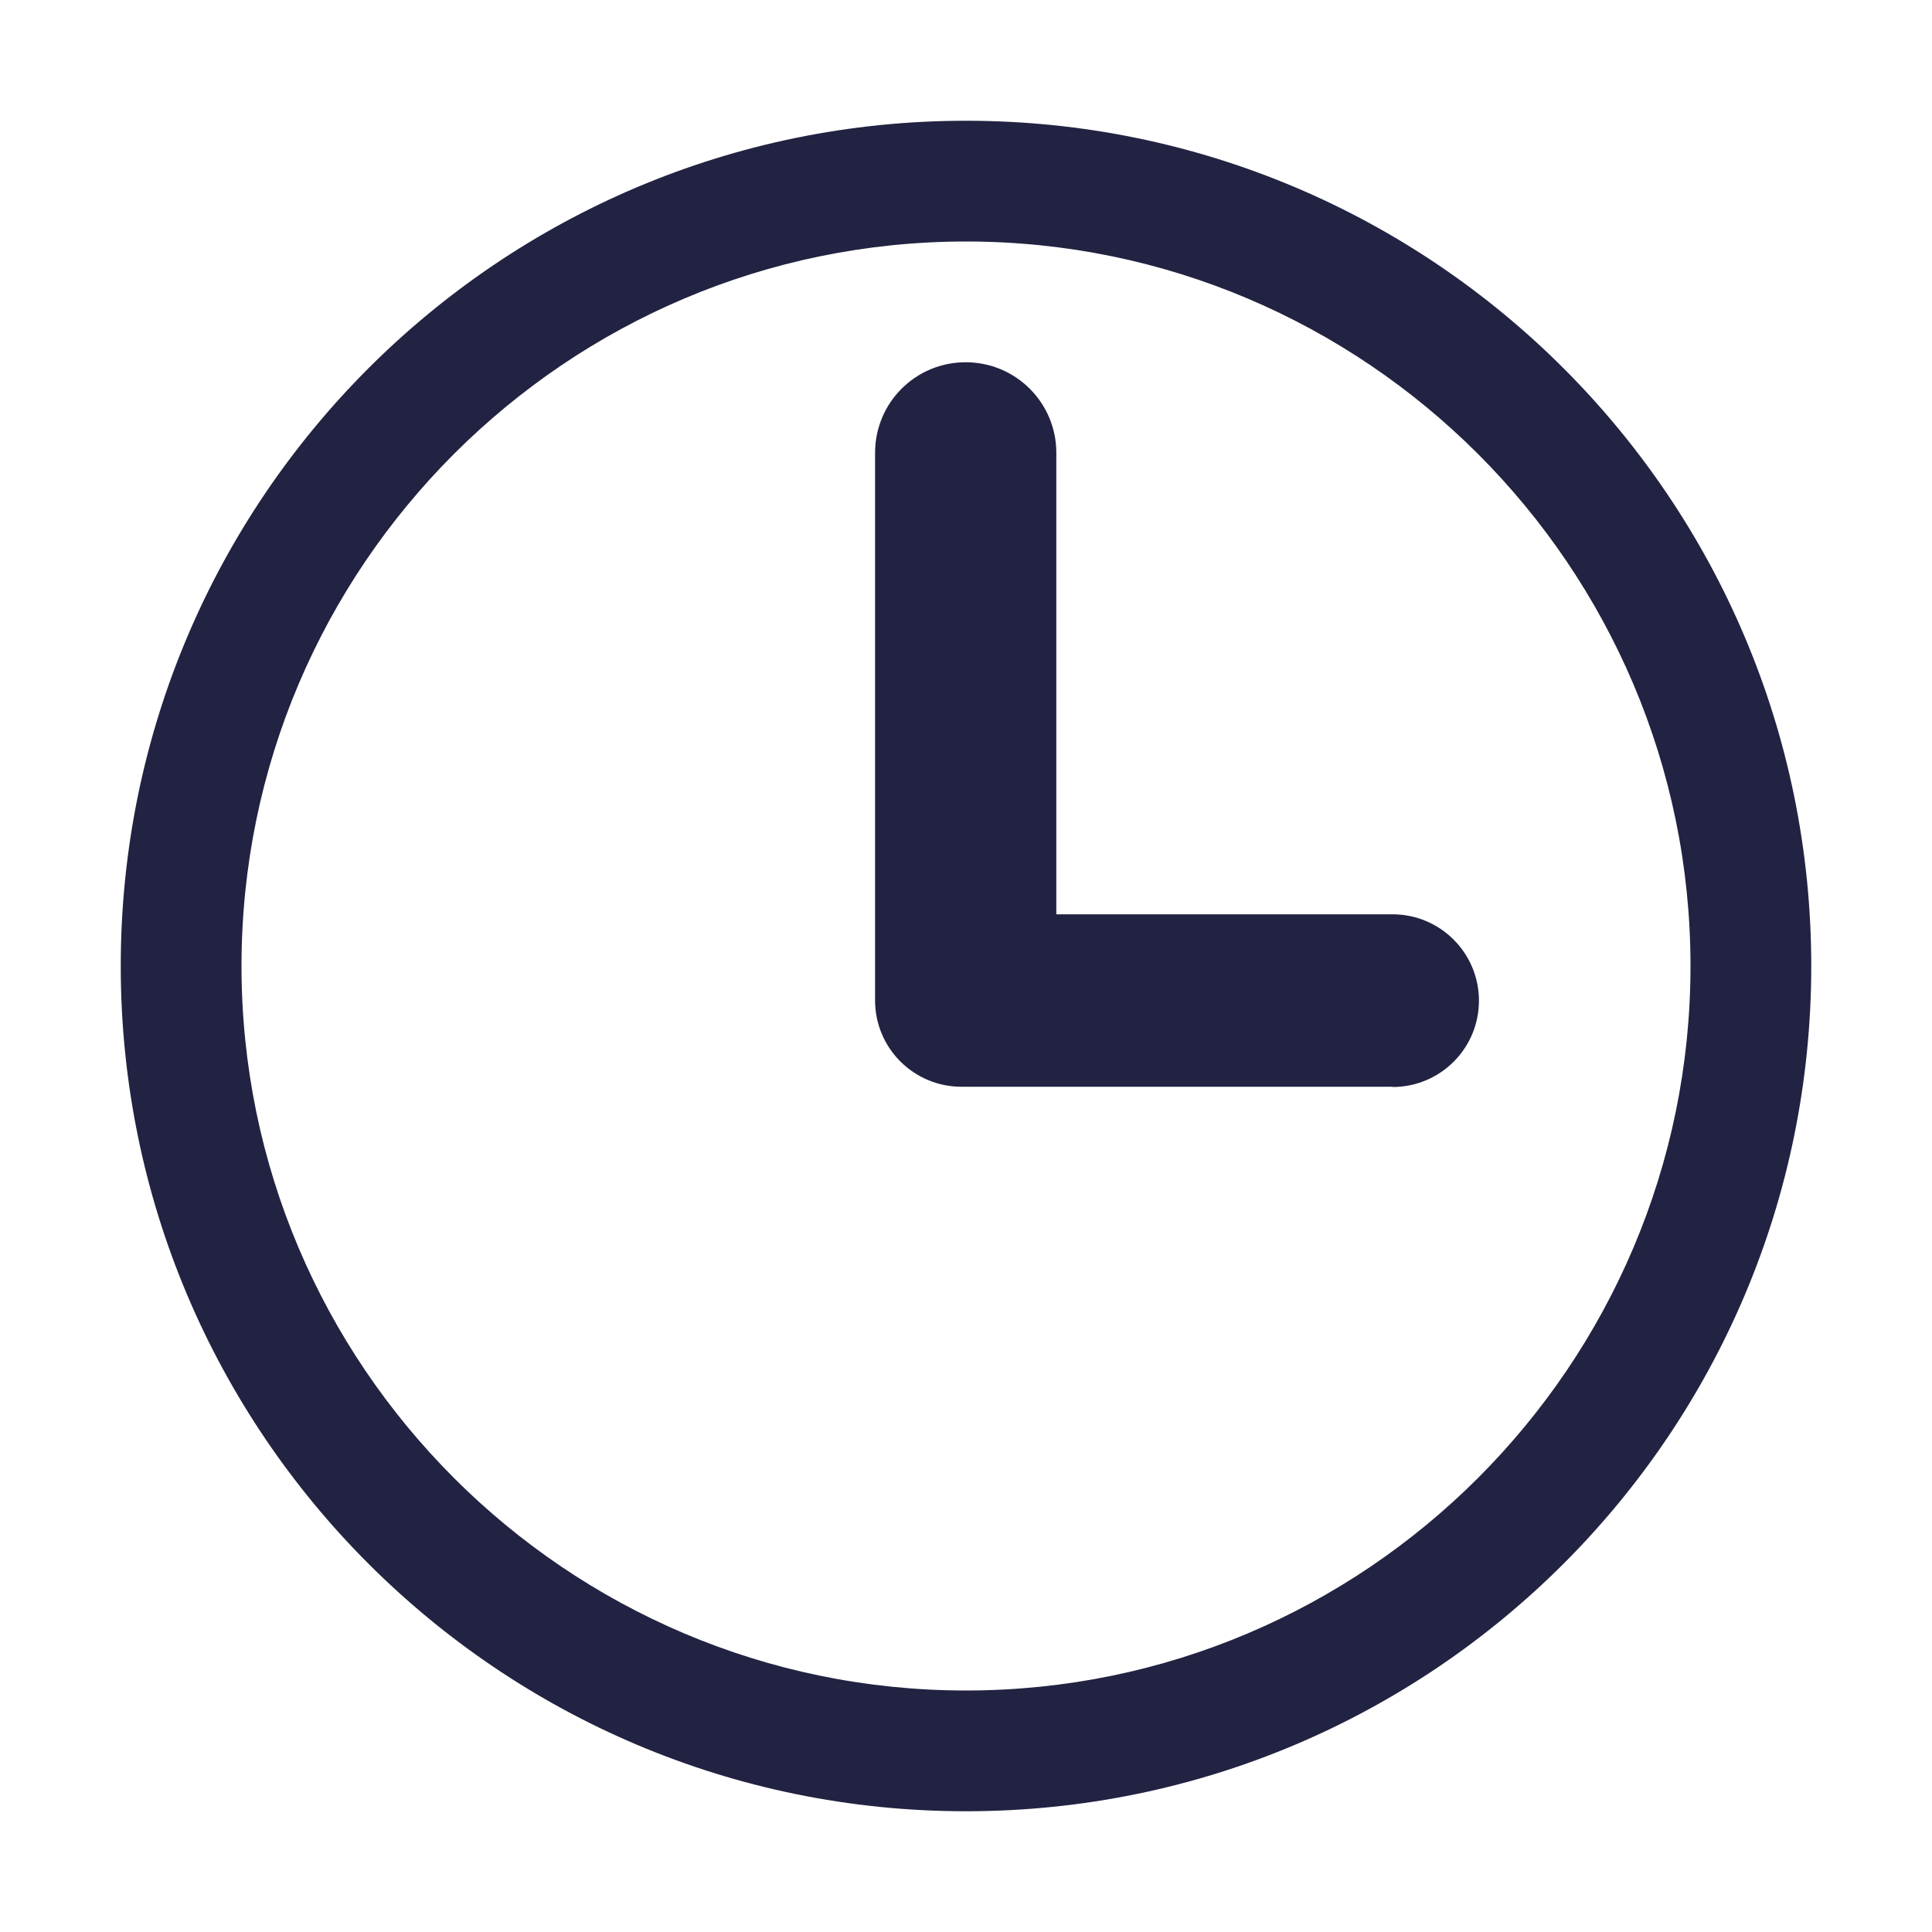
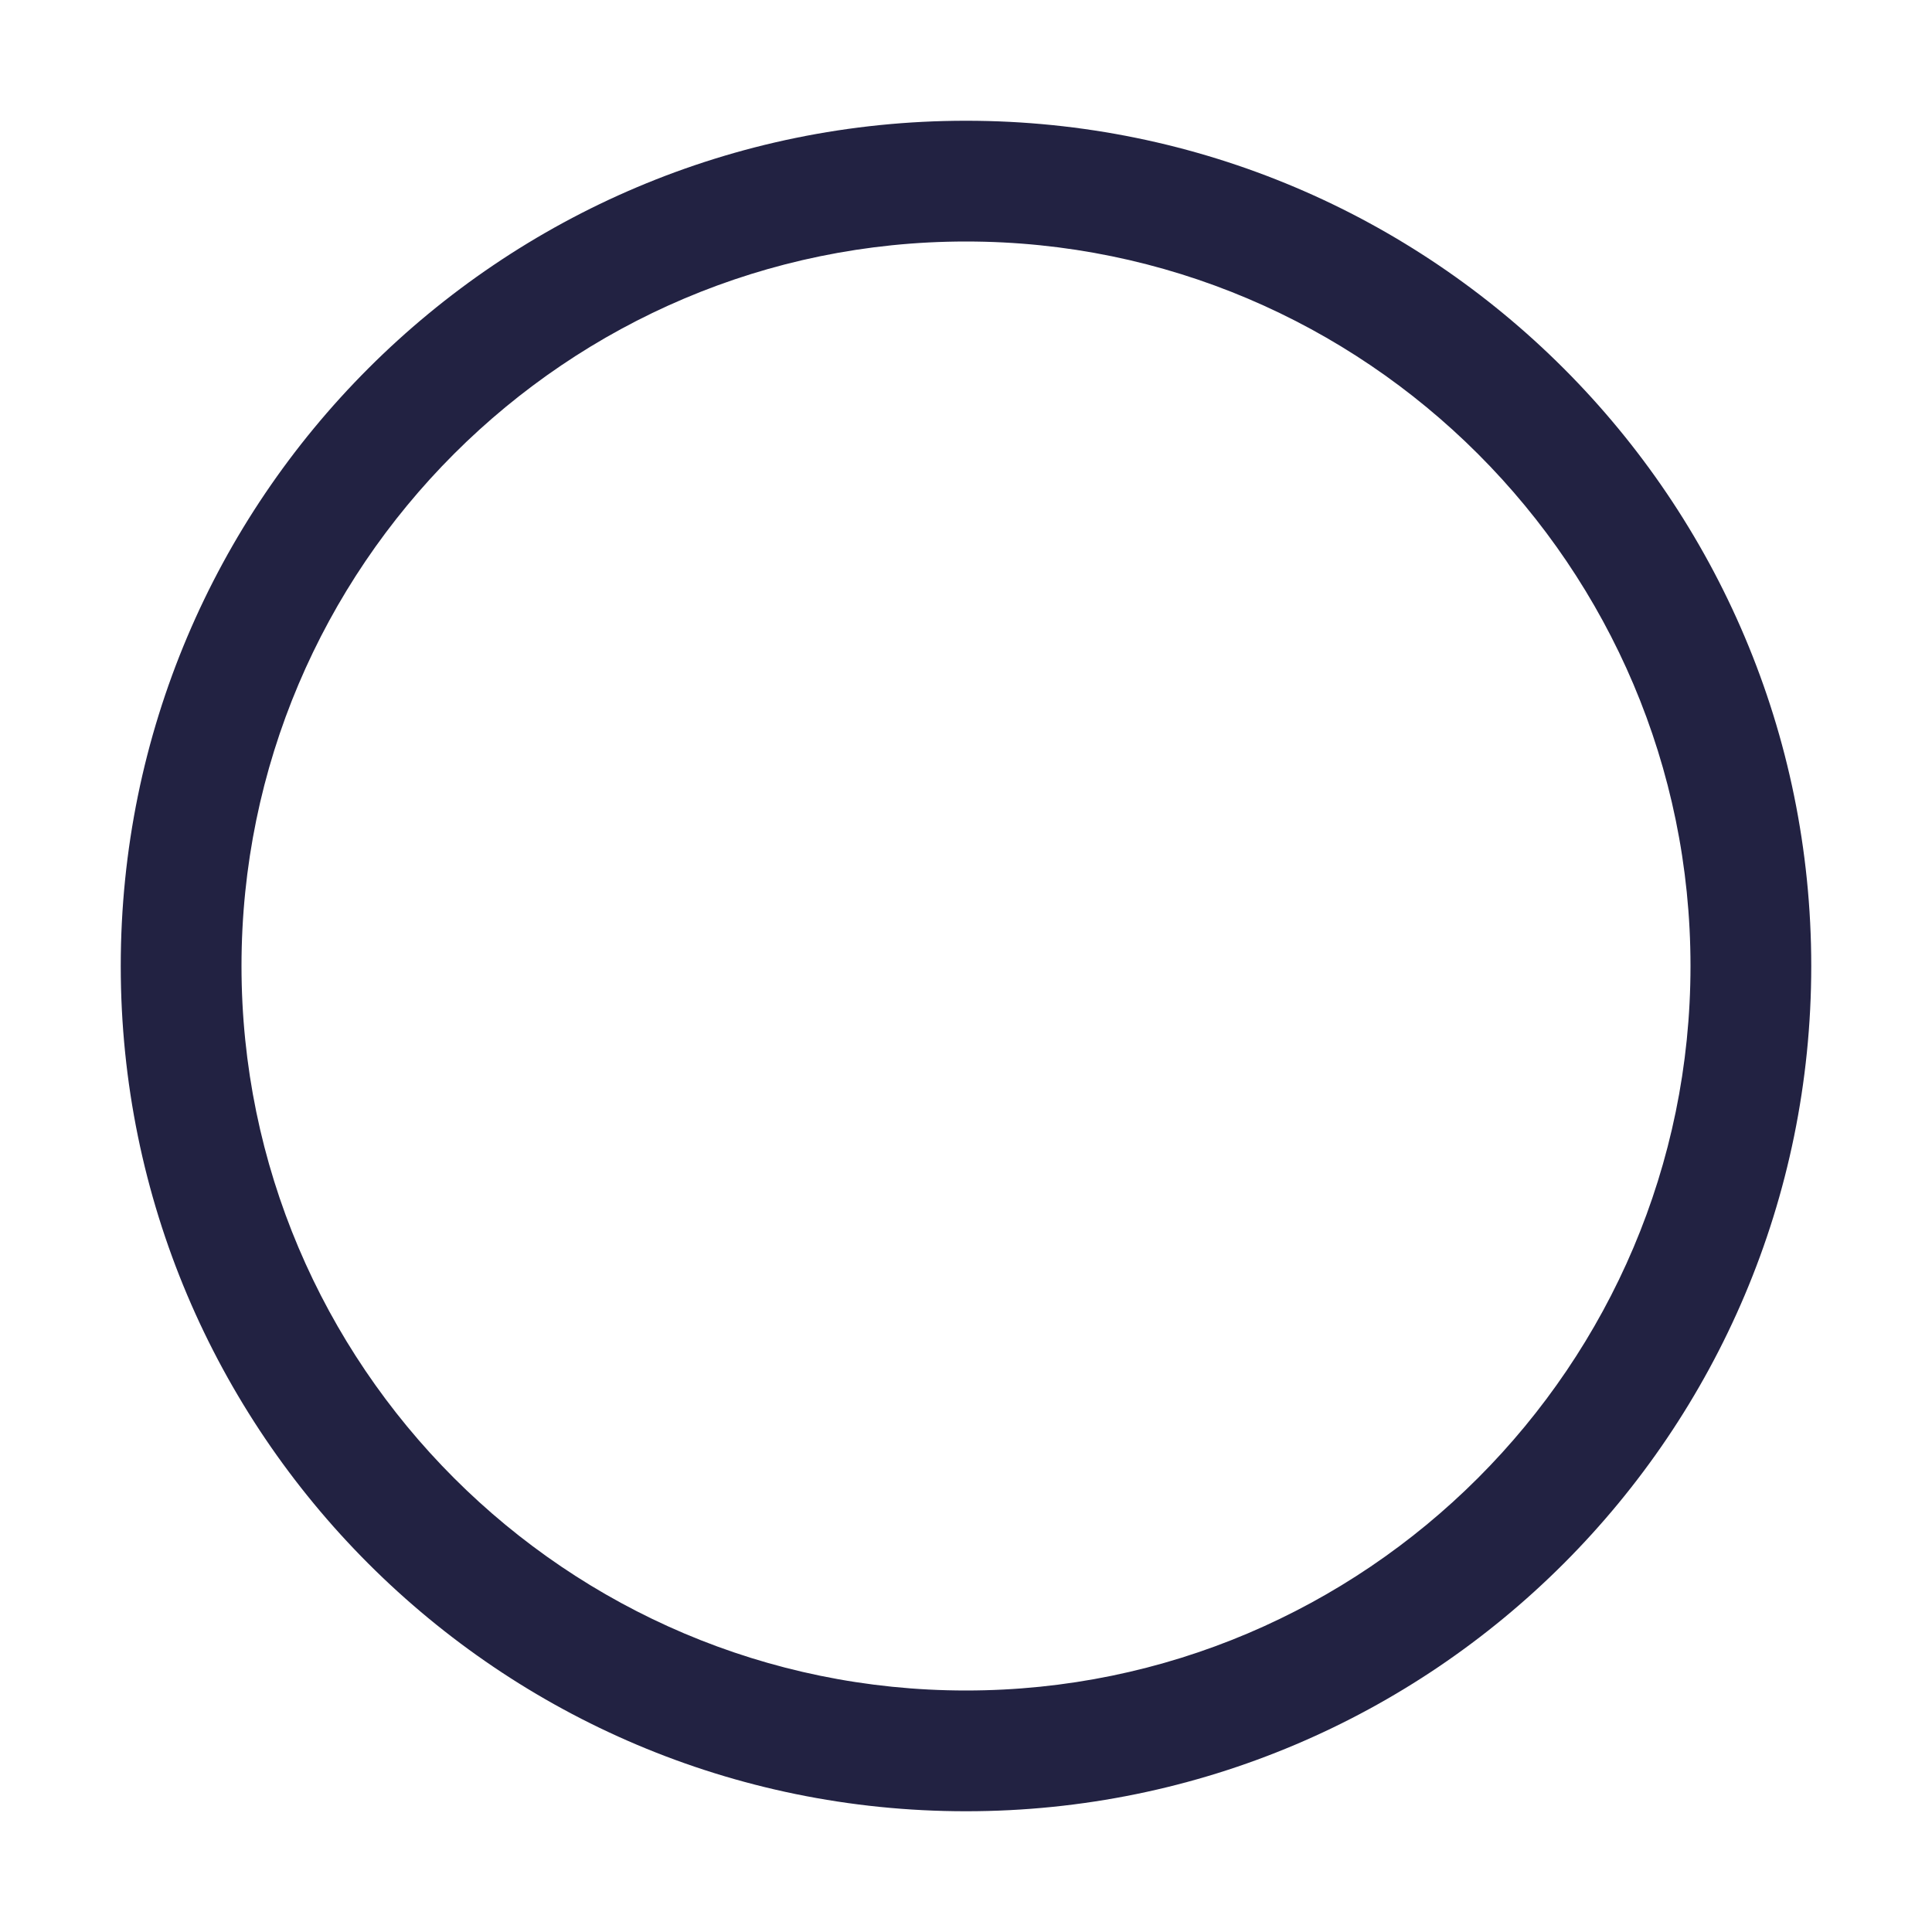
<svg xmlns="http://www.w3.org/2000/svg" width="16" height="16" viewBox="0 0 16 16" fill="none">
  <g id="clock">
-     <path id="Vector" d="M11.535 9H7.963C7.567 9 7.247 8.68 7.247 8.285V3.75C7.247 3.335 7.582 3 7.997 3C8.412 3 8.748 3.335 8.748 3.75V7.572H11.533C11.928 7.572 12.248 7.893 12.248 8.287C12.248 8.682 11.928 9.002 11.533 9.002L11.535 9Z" fill="#222242" />
    <path id="Vector_2" d="M8 1C4.135 1 1 4.135 1 8C1 11.865 4.135 15 8 15C11.865 15 15 11.865 15 8C15 4.135 11.865 1 8 1ZM8 14C4.692 14 2 11.307 2 8C2 4.692 4.692 2 8 2C11.307 2 14 4.692 14 8C14 11.307 11.307 14 8 14Z" fill="#222242" />
  </g>
</svg>